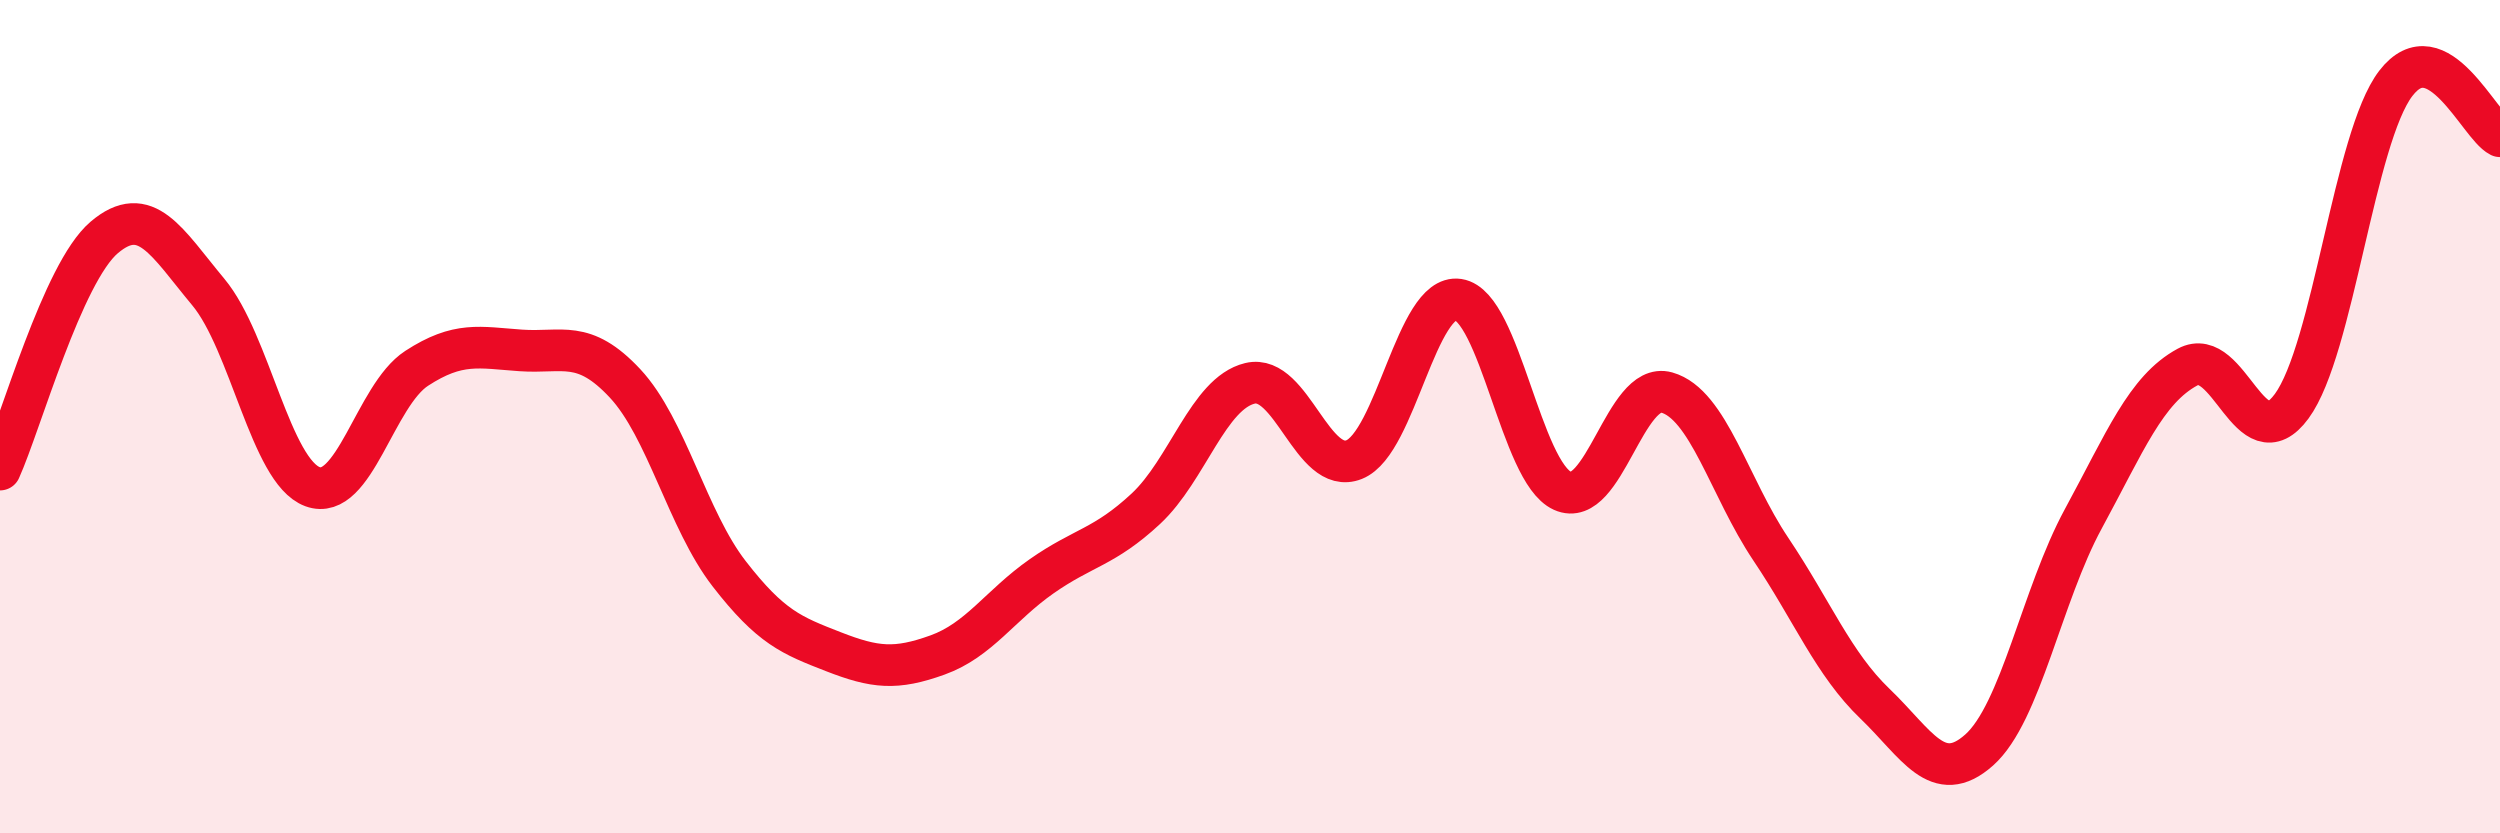
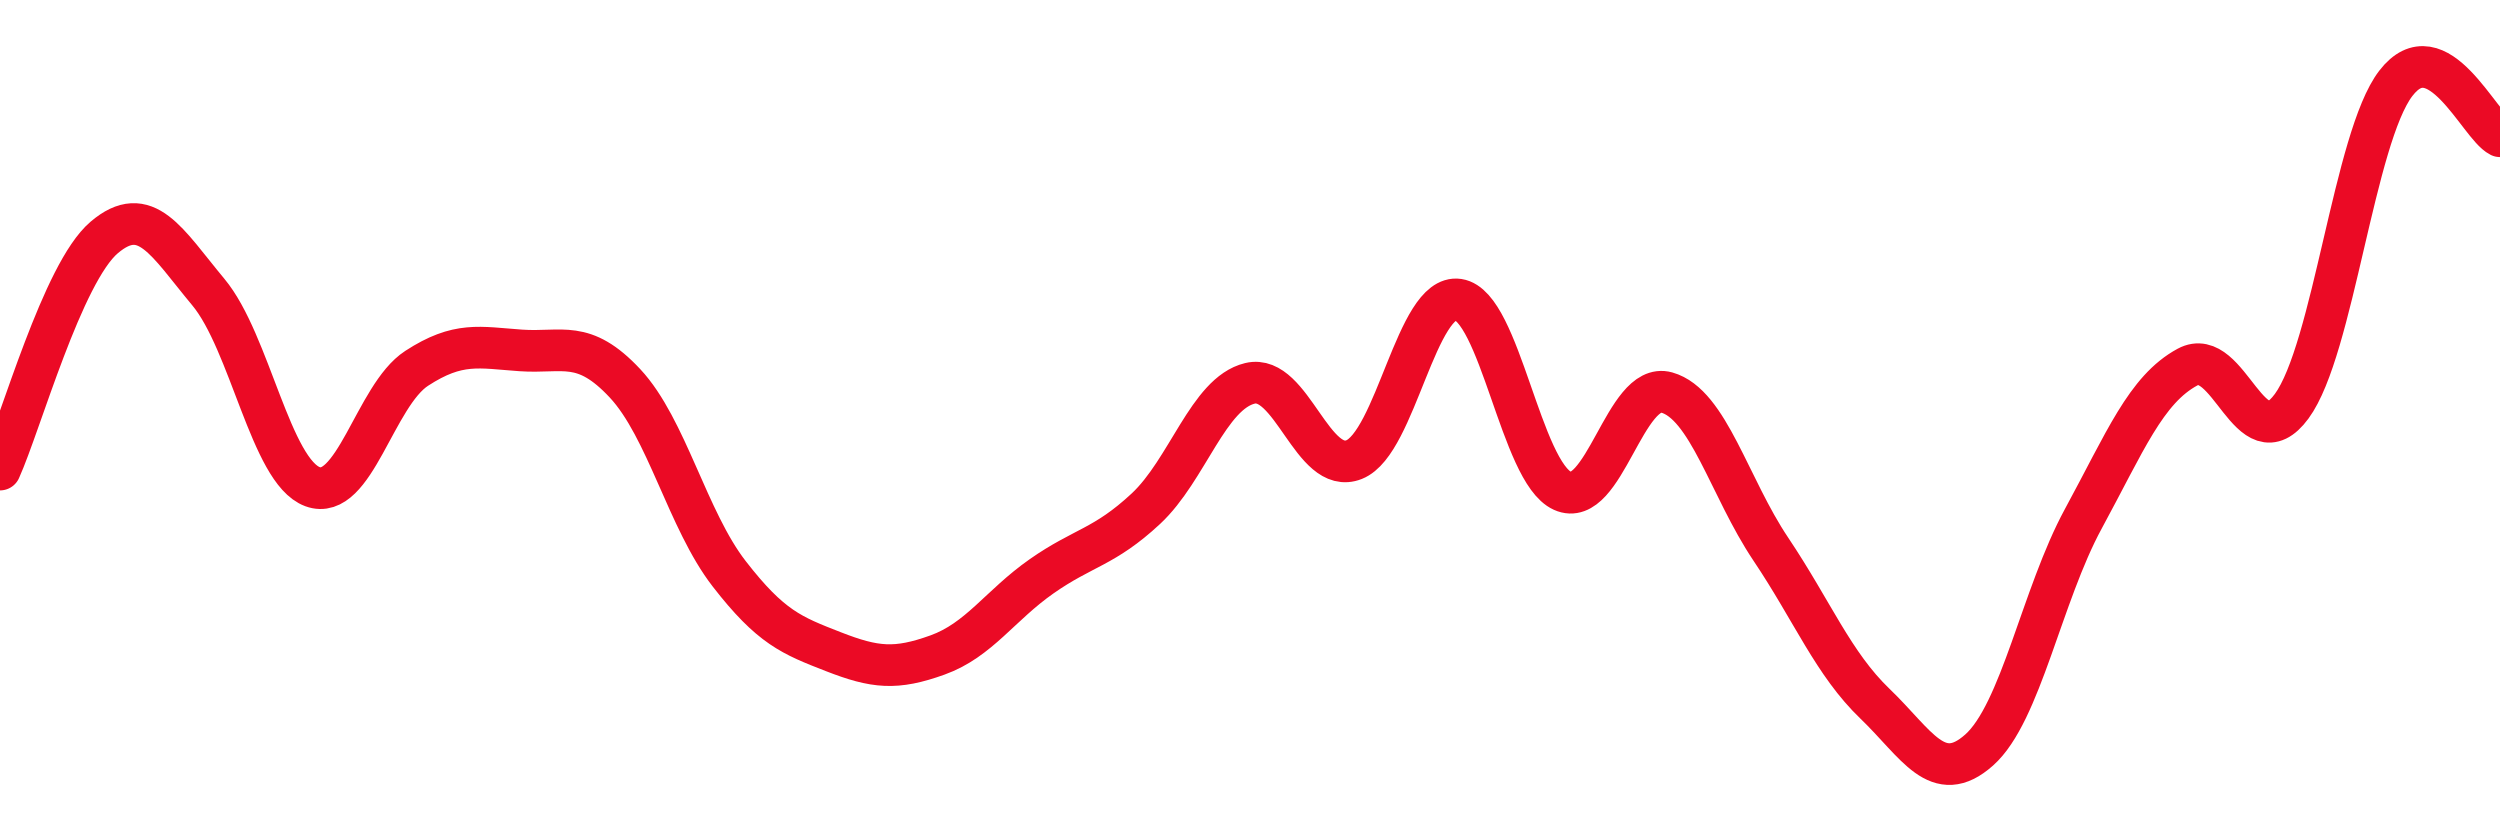
<svg xmlns="http://www.w3.org/2000/svg" width="60" height="20" viewBox="0 0 60 20">
-   <path d="M 0,11.27 C 0.5,10.16 1.5,6.55 2.5,5.7 C 3.5,4.85 4,5.81 5,7.01 C 6,8.21 6.5,11.31 7.5,11.68 C 8.5,12.05 9,9.49 10,8.84 C 11,8.19 11.5,8.34 12.5,8.41 C 13.5,8.48 14,8.13 15,9.2 C 16,10.27 16.5,12.48 17.5,13.77 C 18.5,15.06 19,15.25 20,15.64 C 21,16.03 21.5,16.08 22.5,15.72 C 23.5,15.36 24,14.53 25,13.83 C 26,13.13 26.5,13.14 27.5,12.21 C 28.5,11.28 29,9.44 30,9.2 C 31,8.96 31.5,11.43 32.5,11.03 C 33.5,10.63 34,7.04 35,7.19 C 36,7.34 36.5,11.33 37.5,11.78 C 38.5,12.23 39,9.14 40,9.42 C 41,9.7 41.5,11.69 42.5,13.18 C 43.5,14.67 44,15.93 45,16.89 C 46,17.85 46.5,18.89 47.5,18 C 48.5,17.11 49,14.29 50,12.45 C 51,10.61 51.5,9.35 52.5,8.81 C 53.5,8.27 54,11.11 55,9.75 C 56,8.39 56.5,3.3 57.5,2 C 58.5,0.7 59.5,3.02 60,3.27L60 20L0 20Z" fill="#EB0A25" opacity="0.1" stroke-linecap="round" stroke-linejoin="round" />
  <path d="M 0,11.27 C 0.5,10.16 1.5,6.55 2.5,5.7 C 3.5,4.85 4,5.81 5,7.01 C 6,8.21 6.5,11.31 7.5,11.68 C 8.5,12.05 9,9.49 10,8.84 C 11,8.19 11.5,8.34 12.5,8.41 C 13.5,8.48 14,8.13 15,9.2 C 16,10.27 16.5,12.48 17.5,13.77 C 18.5,15.06 19,15.25 20,15.64 C 21,16.03 21.5,16.08 22.5,15.72 C 23.5,15.36 24,14.53 25,13.83 C 26,13.13 26.5,13.14 27.5,12.21 C 28.5,11.28 29,9.44 30,9.2 C 31,8.96 31.5,11.43 32.5,11.03 C 33.5,10.63 34,7.04 35,7.19 C 36,7.34 36.5,11.33 37.5,11.78 C 38.5,12.23 39,9.14 40,9.42 C 41,9.7 41.5,11.69 42.5,13.18 C 43.5,14.67 44,15.93 45,16.89 C 46,17.85 46.5,18.89 47.5,18 C 48.5,17.11 49,14.29 50,12.45 C 51,10.61 51.5,9.35 52.5,8.81 C 53.5,8.27 54,11.11 55,9.75 C 56,8.39 56.5,3.3 57.5,2 C 58.5,0.7 59.5,3.02 60,3.27" stroke="#EB0A25" stroke-width="1" fill="none" stroke-linecap="round" stroke-linejoin="round" />
</svg>